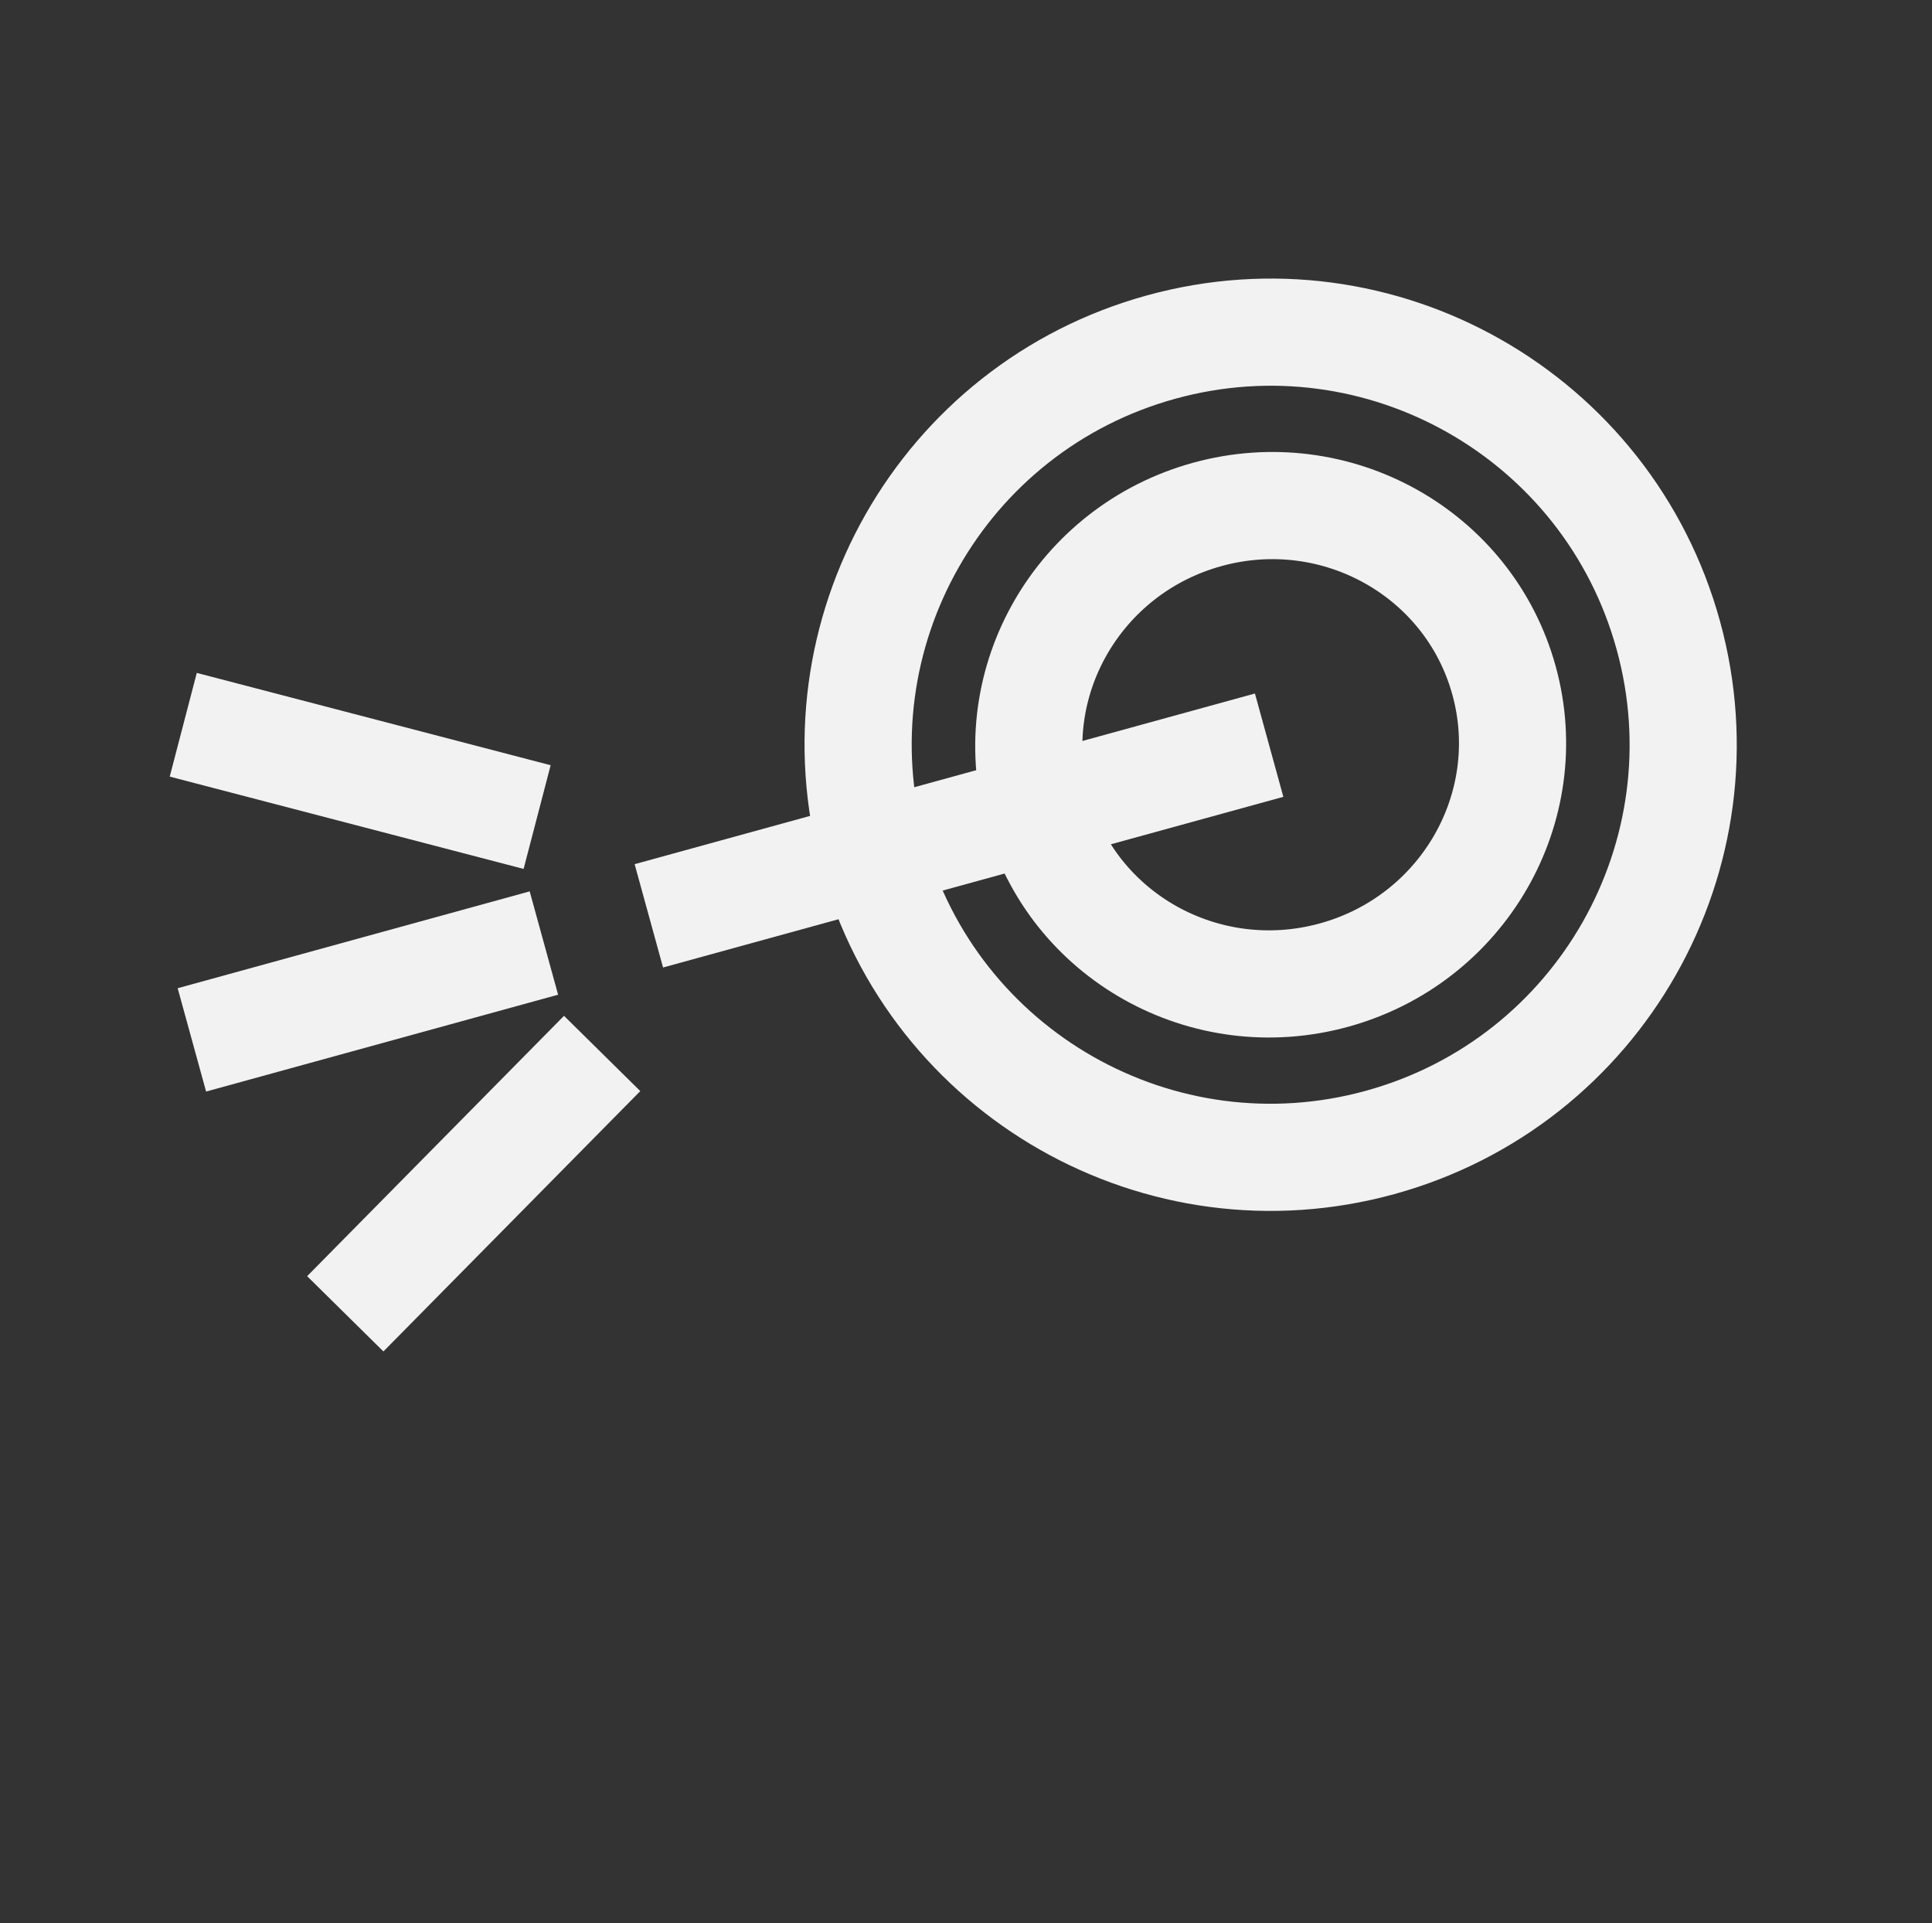
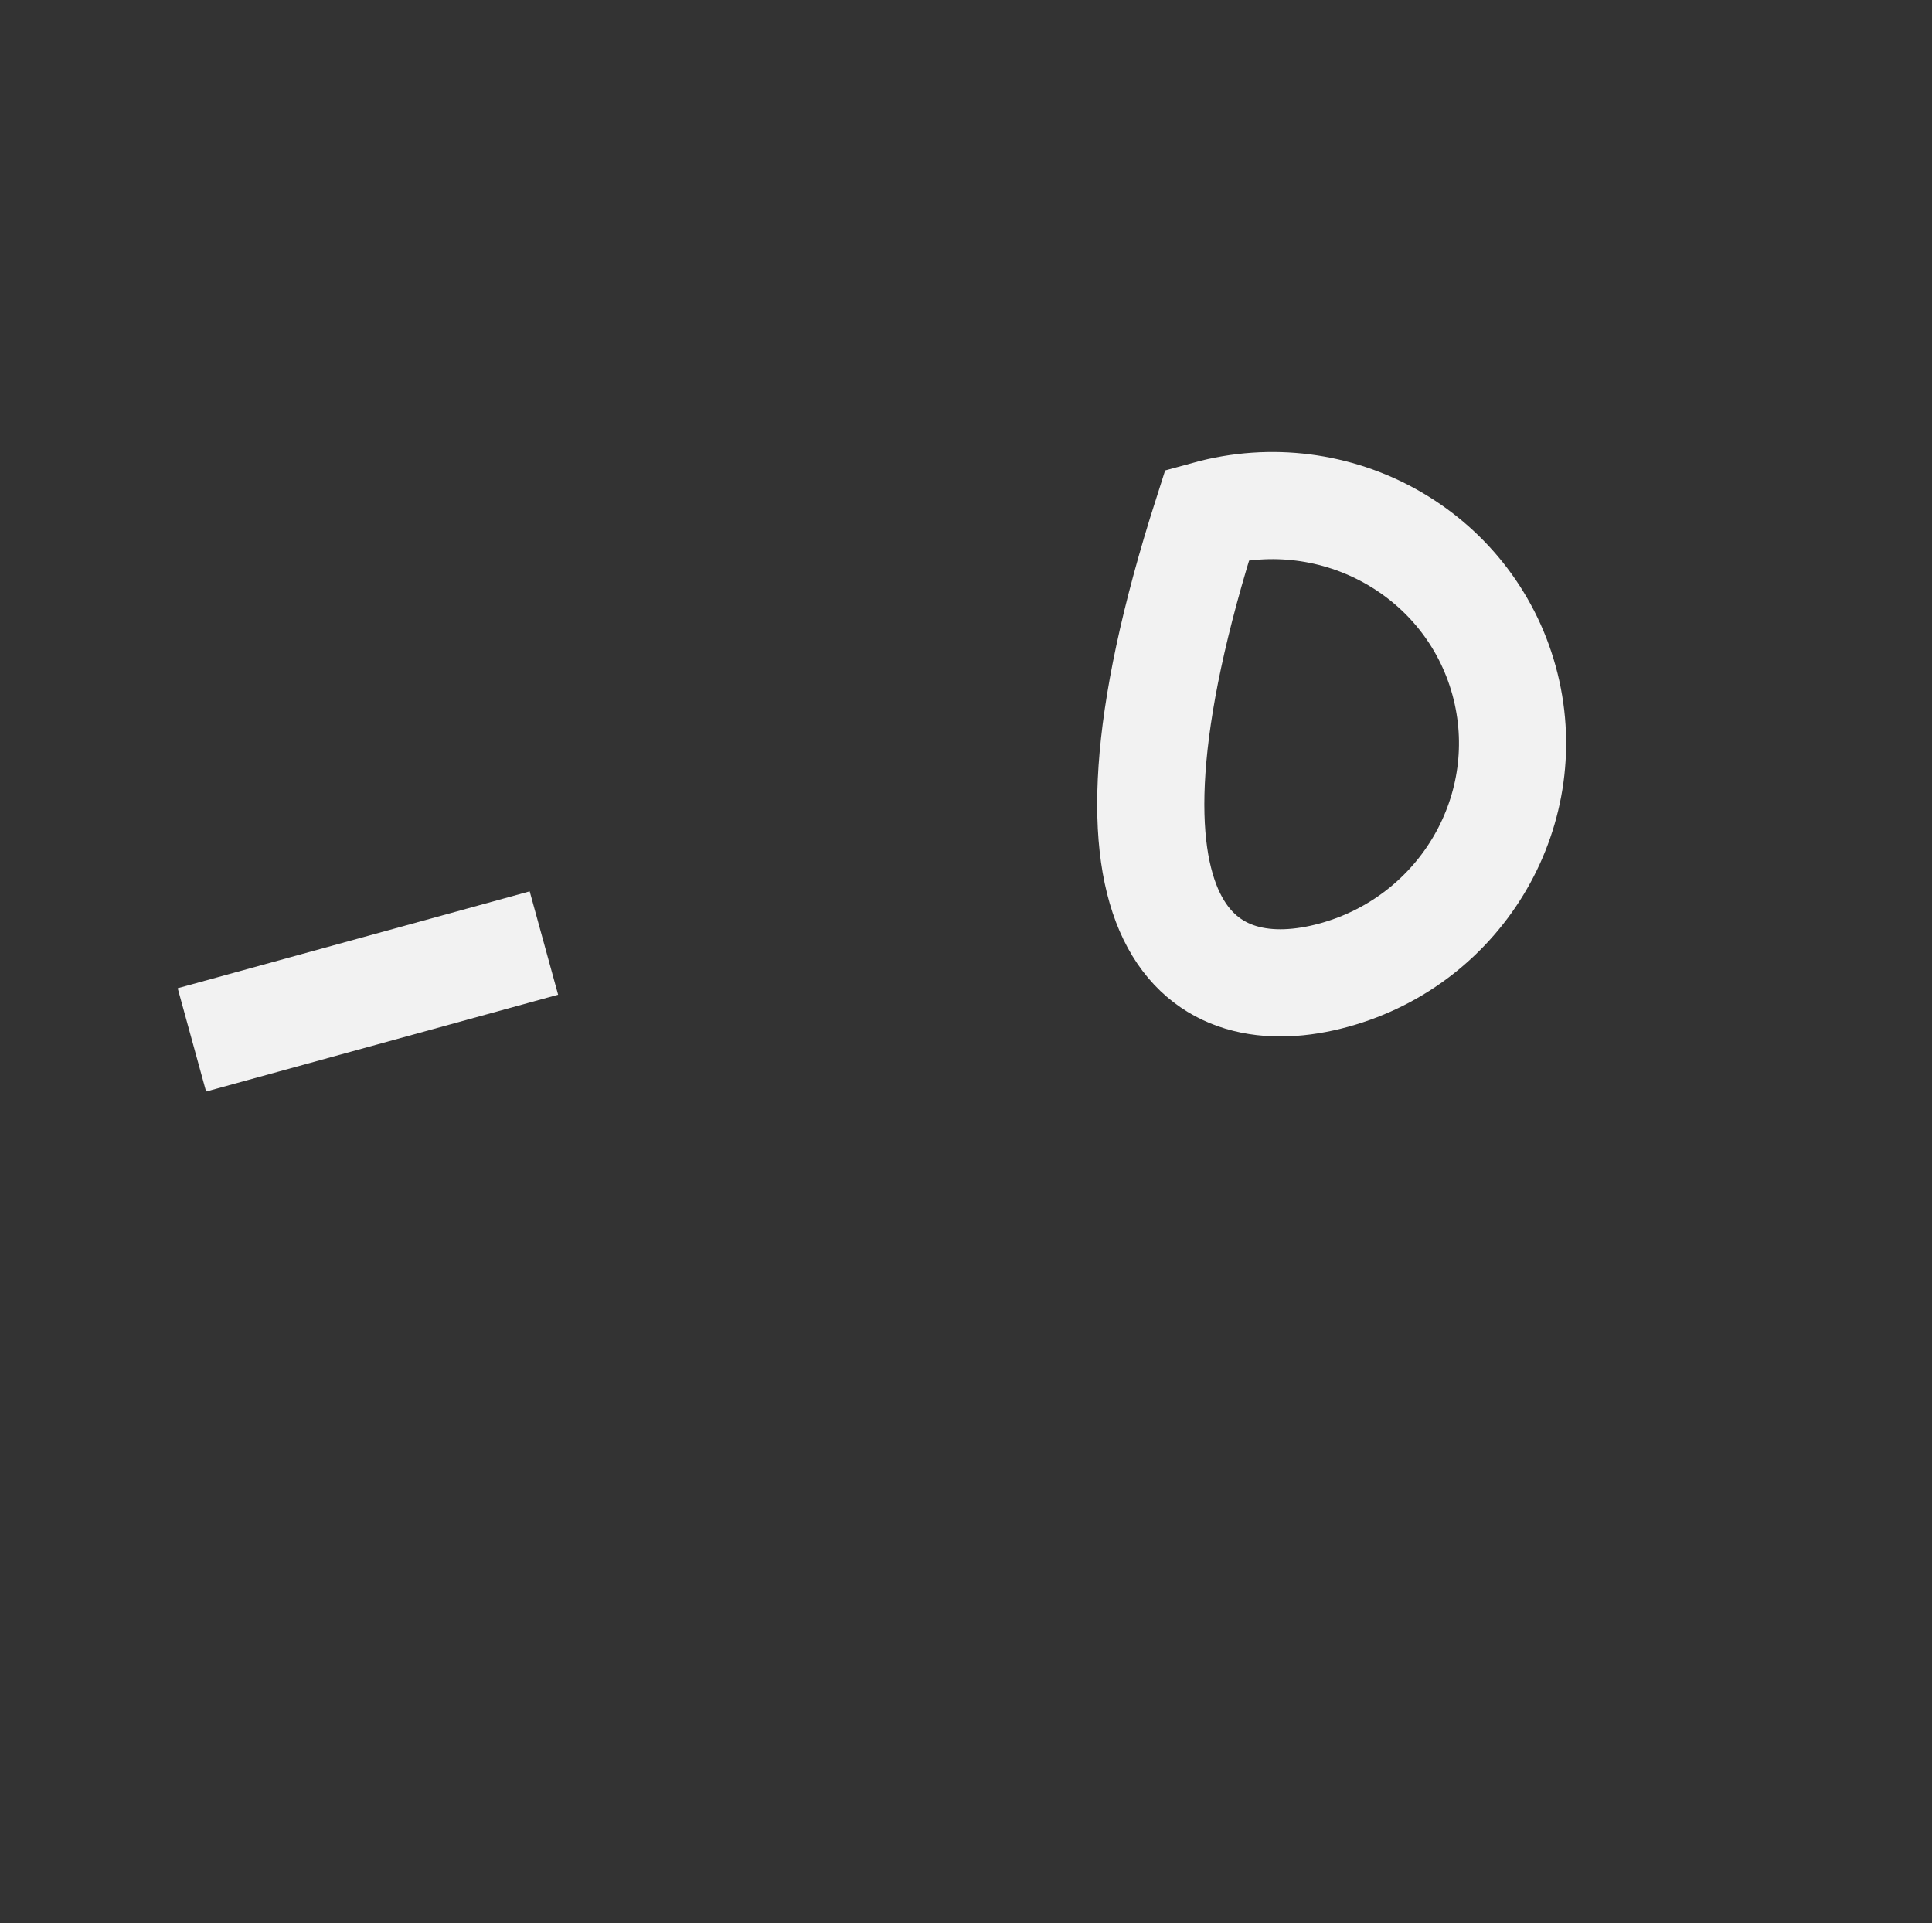
<svg xmlns="http://www.w3.org/2000/svg" width="210" height="209" viewBox="0 0 210 209" fill="none">
  <rect x="0" y="0" width="210" height="209" fill="#333333" stroke="none" />
-   <path d="M150.006 124.163C173.878 117.596 187.907 92.92 181.339 69.049C174.772 45.176 150.097 31.148 126.225 37.715C102.353 44.282 88.324 68.958 94.891 92.83C101.458 116.702 126.134 130.73 150.006 124.163Z" stroke="#F2F2F2" stroke-width="11.647" />
-   <path d="M145.003 105.973C159.013 102.119 167.287 87.787 163.483 73.961C159.68 60.136 145.24 52.052 131.23 55.906C117.22 59.76 108.946 74.092 112.749 87.918C116.553 101.743 130.993 109.827 145.003 105.973Z" stroke="#F2F2F2" stroke-width="11.647" />
-   <path d="M137.95 80.985L70.527 99.533" stroke="#F2F2F2" stroke-width="11.647" />
-   <path d="M19.919 78.767L58.383 88.8" stroke="#F2F2F2" stroke-width="11.647" />
-   <path d="M37.53 142.785L65.45 114.491" stroke="#F2F2F2" stroke-width="11.647" />
+   <path d="M145.003 105.973C159.013 102.119 167.287 87.787 163.483 73.961C159.68 60.136 145.24 52.052 131.23 55.906C116.553 101.743 130.993 109.827 145.003 105.973Z" stroke="#F2F2F2" stroke-width="11.647" />
  <path d="M20.857 113.015L59.119 102.489" stroke="#F2F2F2" stroke-width="11.647" />
</svg>